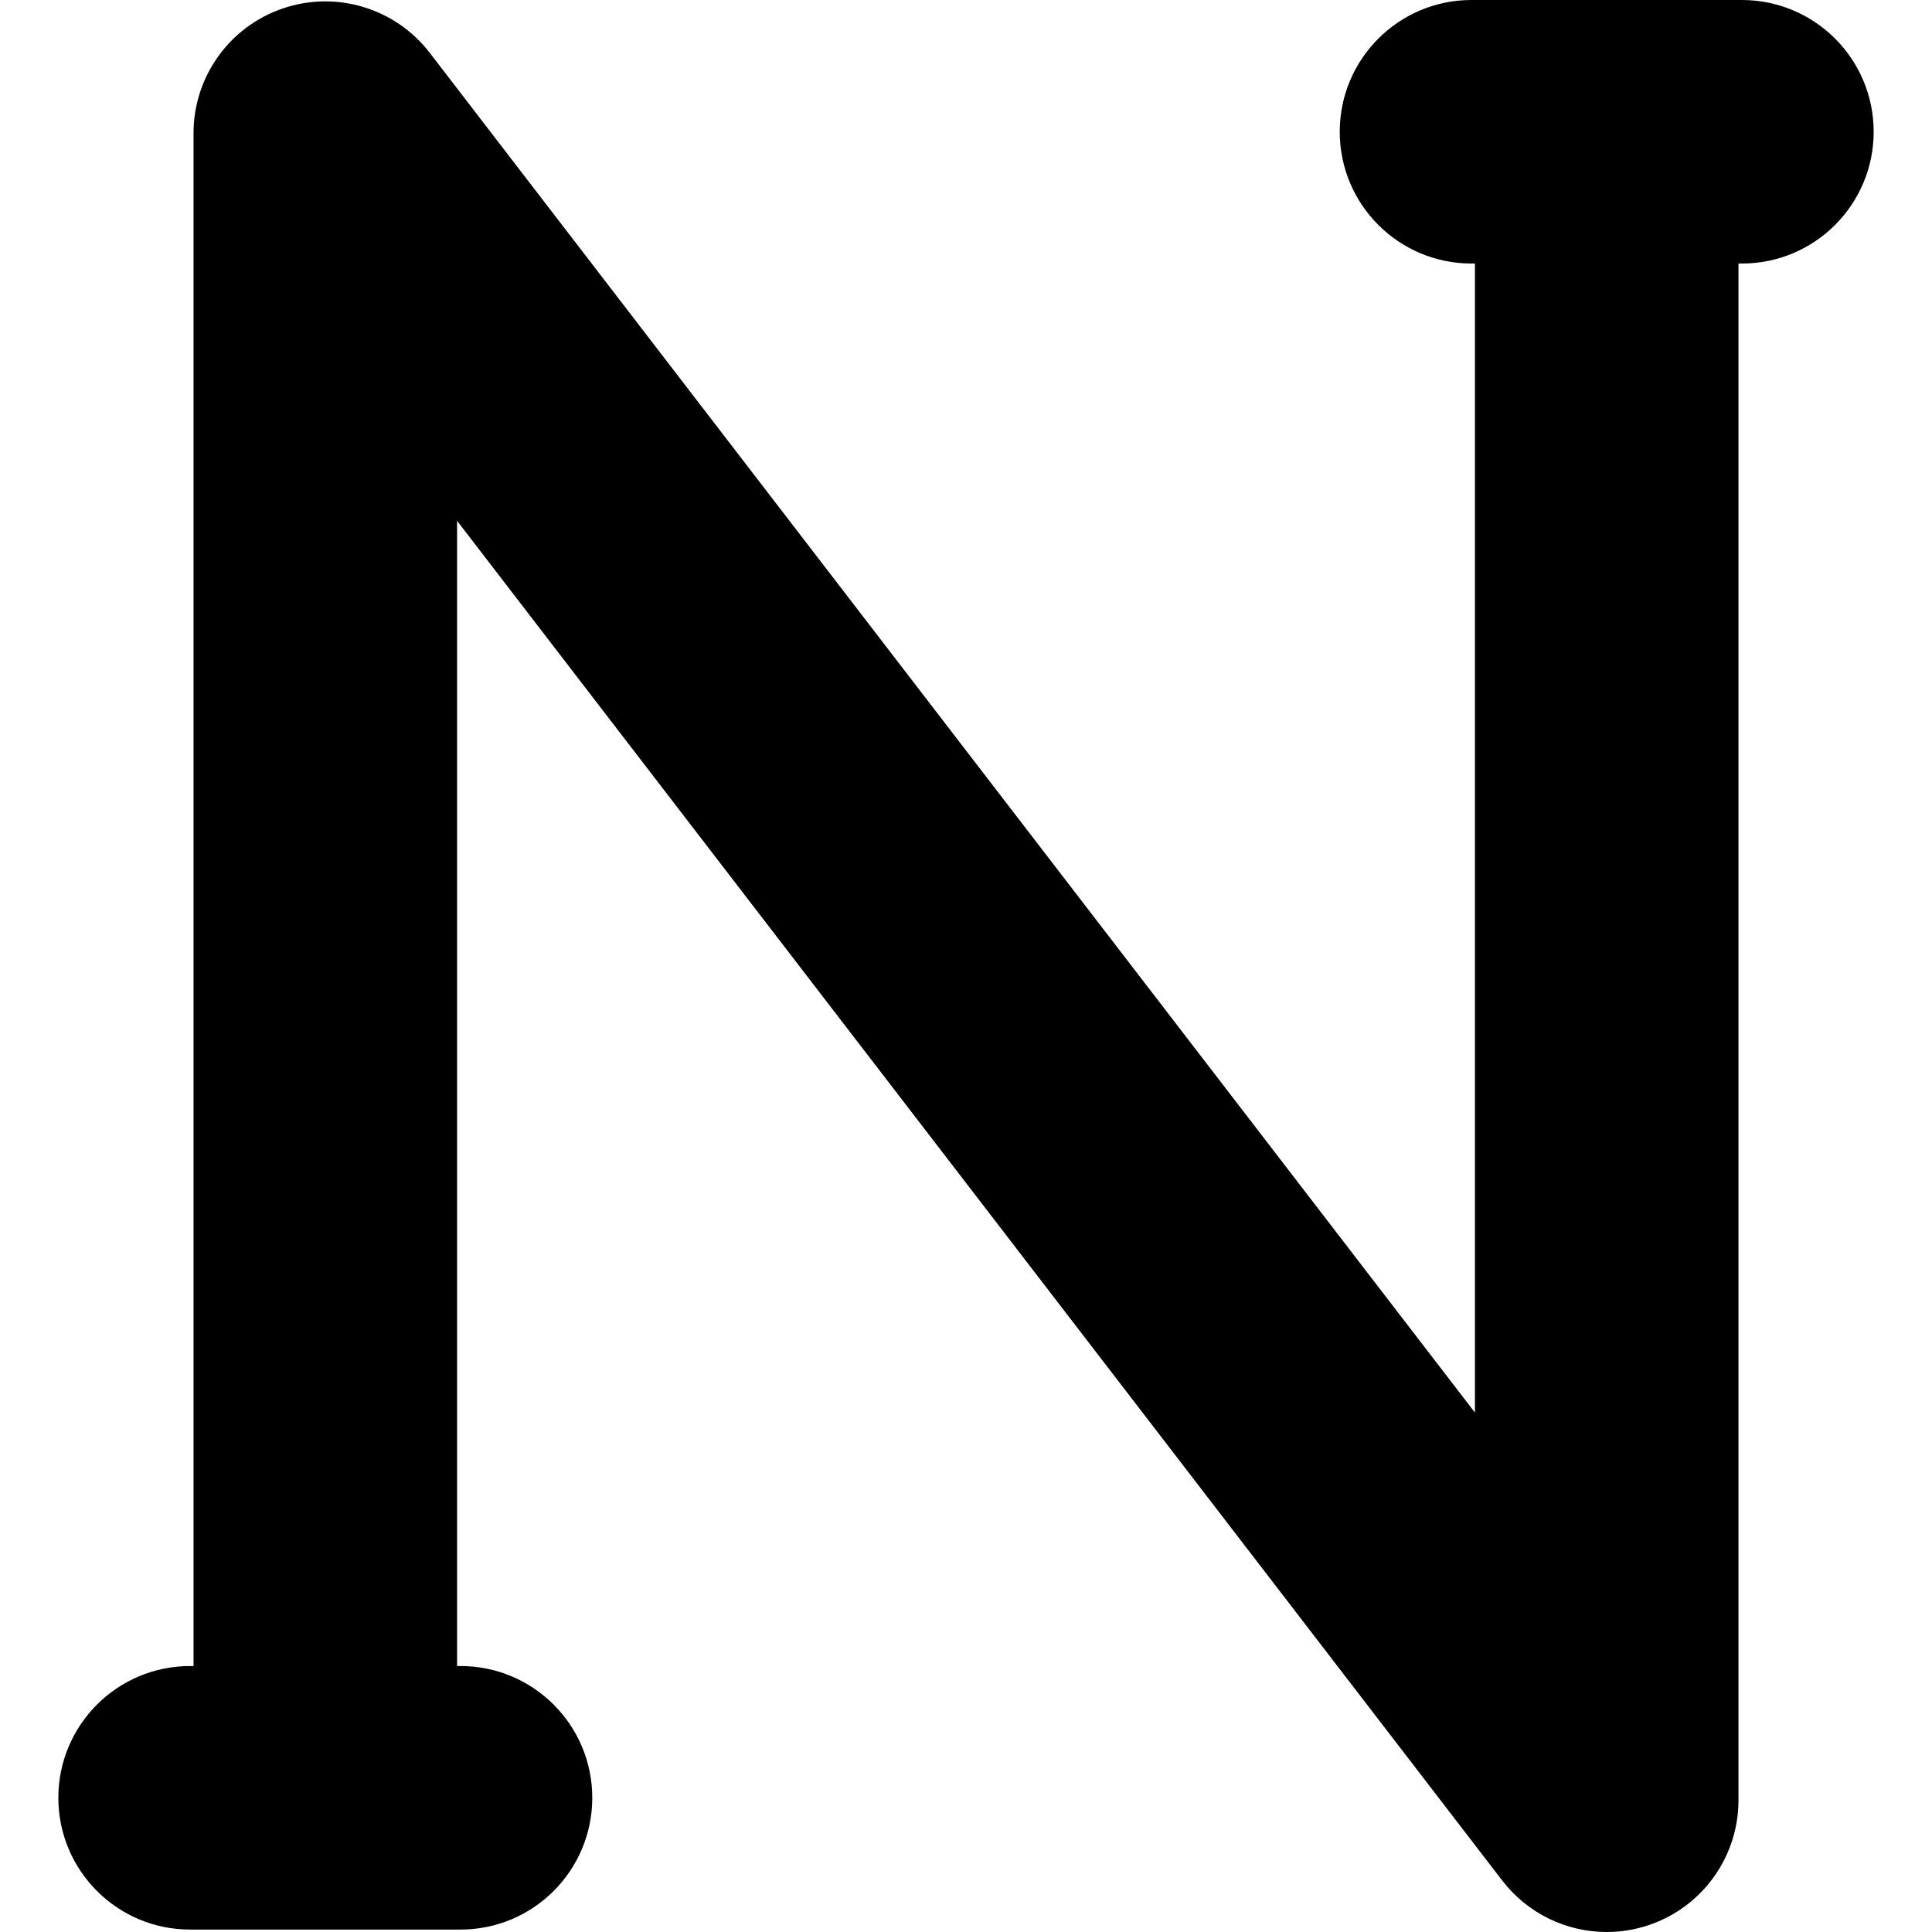
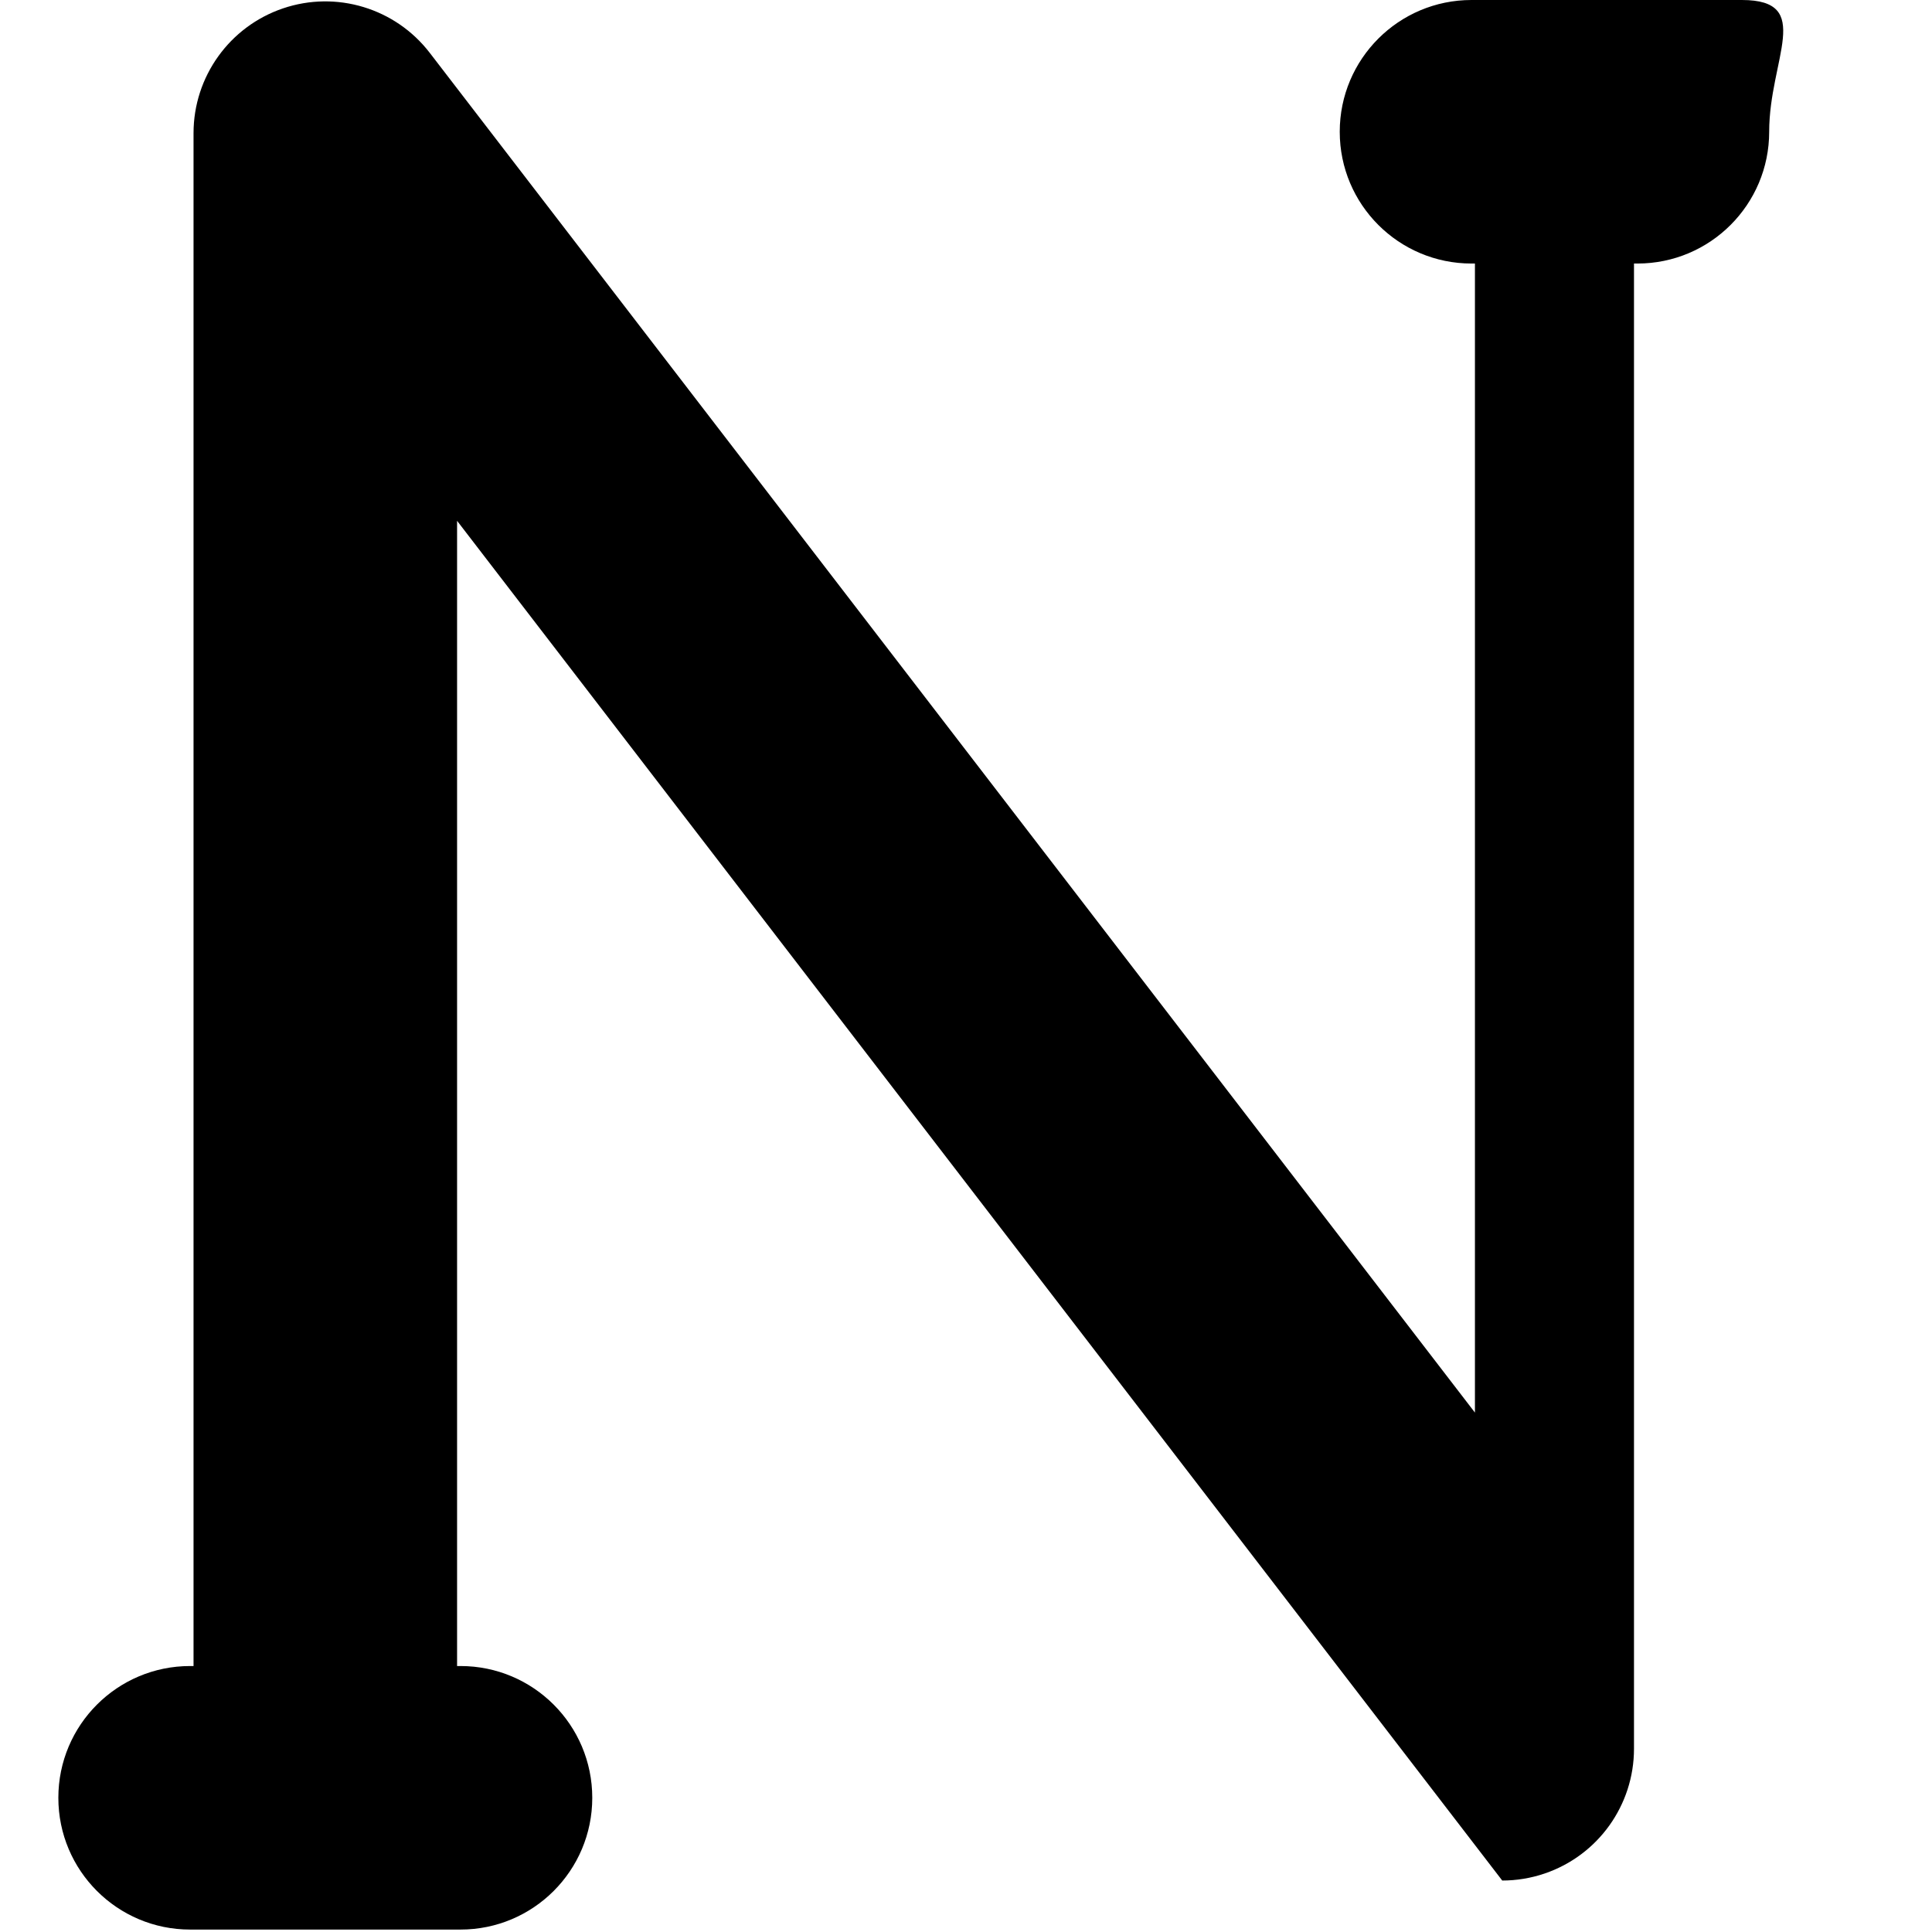
<svg xmlns="http://www.w3.org/2000/svg" fill="#000000" height="800px" width="800px" version="1.1" id="Capa_1" viewBox="0 0 293.24 293.24" xml:space="preserve">
-   <path d="M264.385,0h-41.039c-11.046,0-20,8.954-20,20s8.954,20,20,20h0.52v174.402L65.231,8.024  c-5.221-6.791-14.185-9.506-22.293-6.747c-8.109,2.756-13.563,10.37-13.563,18.936v232.658h-0.519c-11.046,0-20,8.954-20,20  s8.954,20,20,20h41.039c11.046,0,20-8.954,20-20s-8.954-20-20-20h-0.519V79.05l158.634,206.378  c3.859,5.021,9.766,7.813,15.859,7.813c2.148,0,4.32-0.347,6.434-1.065c8.109-2.756,13.564-10.37,13.564-18.936V40h0.519  c11.046,0,20-8.954,20-20S275.431,0,264.385,0z" />
+   <path d="M264.385,0h-41.039c-11.046,0-20,8.954-20,20s8.954,20,20,20h0.52v174.402L65.231,8.024  c-5.221-6.791-14.185-9.506-22.293-6.747c-8.109,2.756-13.563,10.37-13.563,18.936v232.658h-0.519c-11.046,0-20,8.954-20,20  s8.954,20,20,20h41.039c11.046,0,20-8.954,20-20s-8.954-20-20-20h-0.519V79.05l158.634,206.378  c2.148,0,4.32-0.347,6.434-1.065c8.109-2.756,13.564-10.37,13.564-18.936V40h0.519  c11.046,0,20-8.954,20-20S275.431,0,264.385,0z" />
</svg>